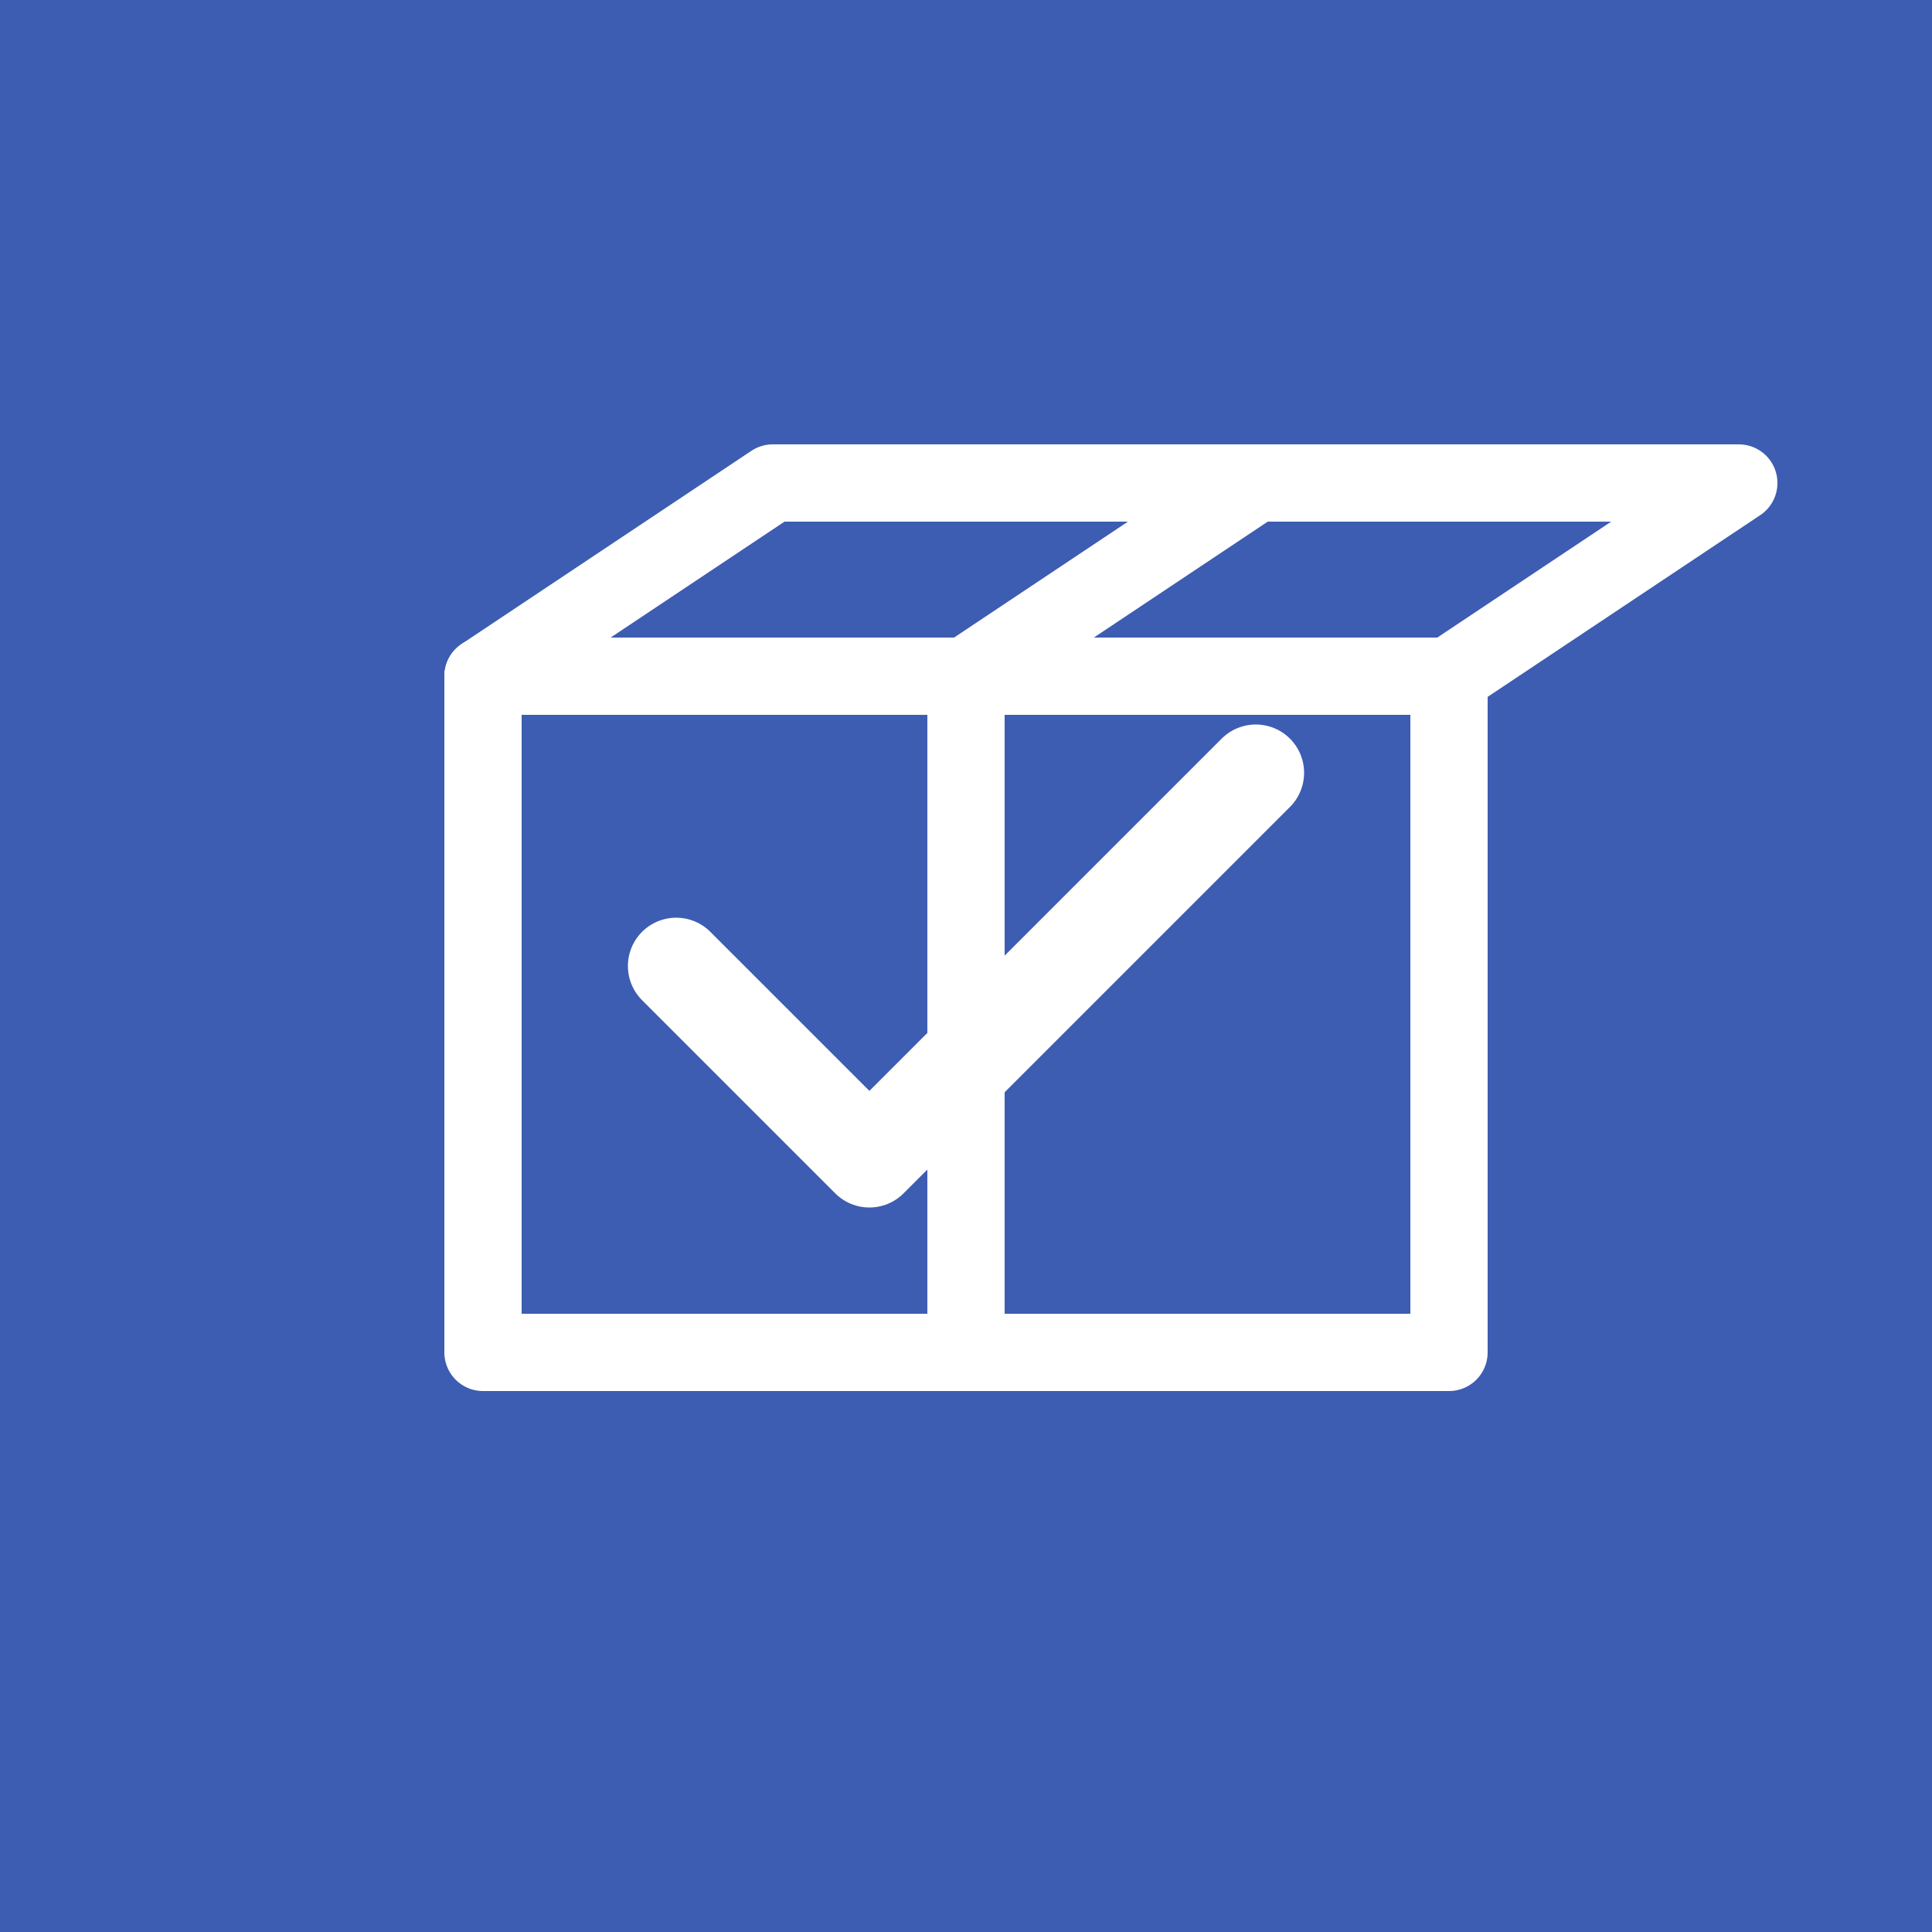
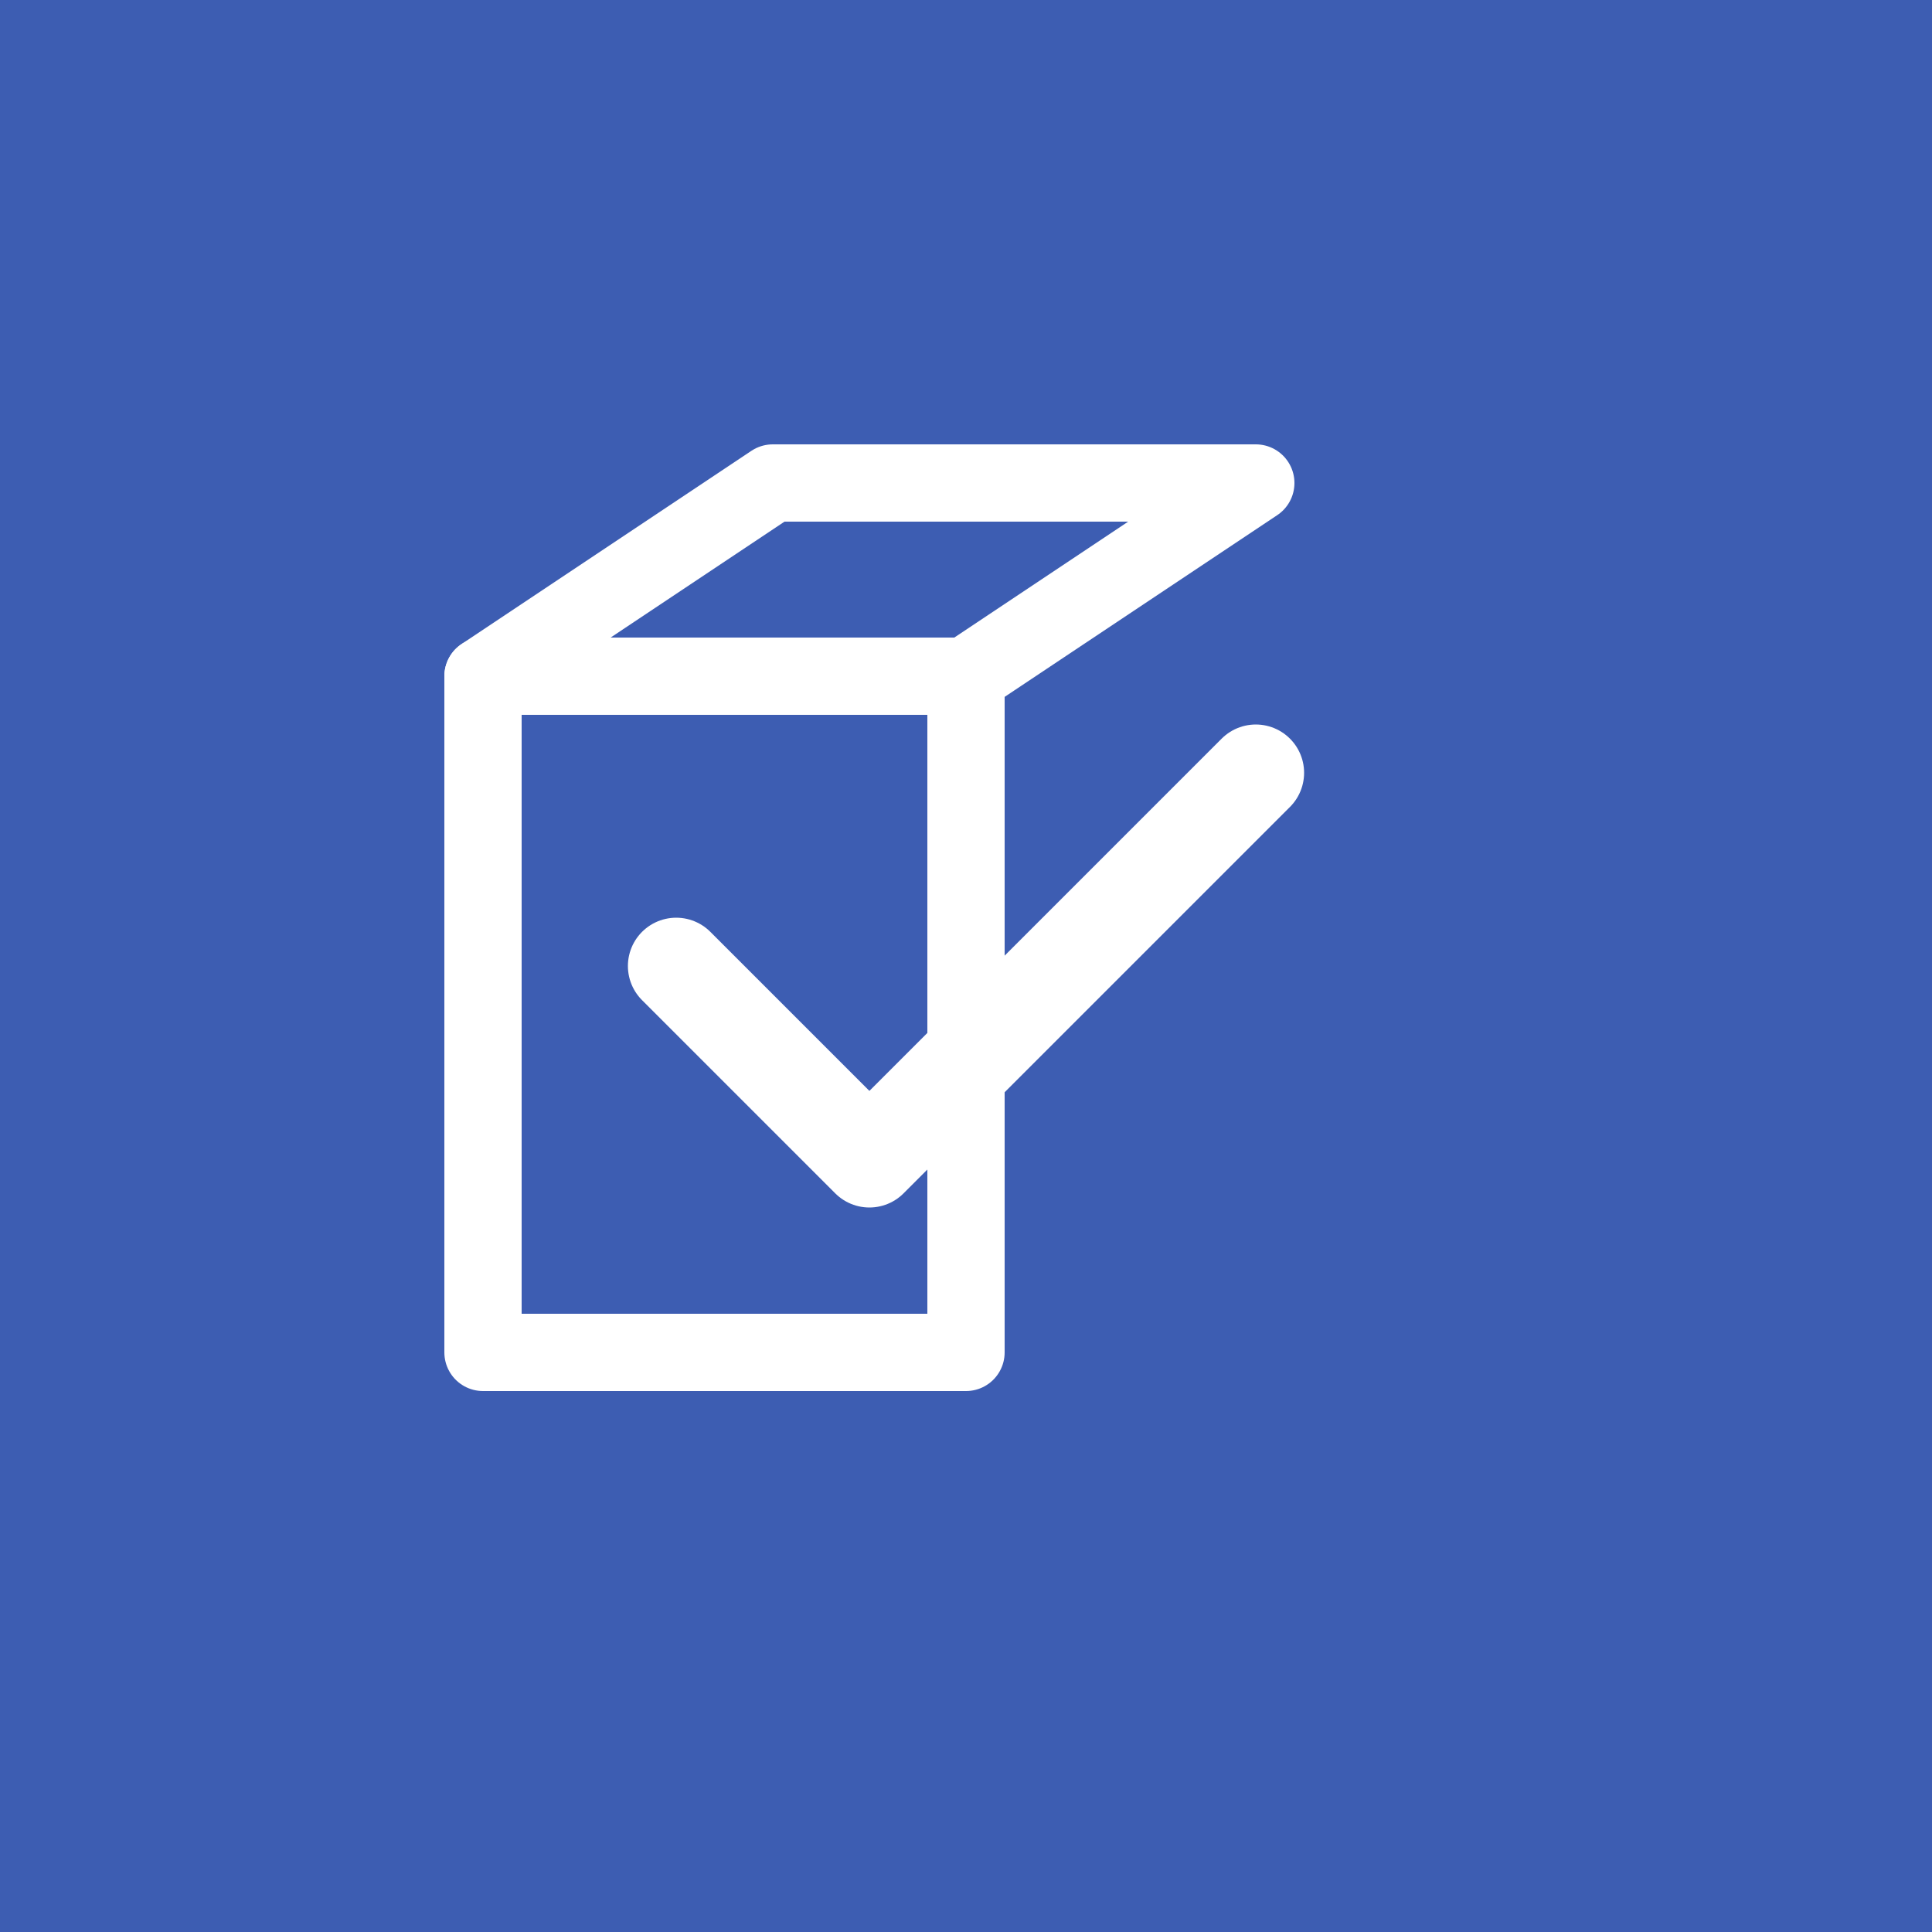
<svg xmlns="http://www.w3.org/2000/svg" viewBox="0 0 100 100">
  <rect width="100" height="100" fill="#3d5db2" />
  <path d="M25 35 L50 35 L50 70 L25 70 Z" fill="none" stroke="white" stroke-width="4" stroke-linecap="round" stroke-linejoin="round" />
-   <path d="M50 35 L75 35 L75 70 L50 70" fill="none" stroke="white" stroke-width="4" stroke-linecap="round" stroke-linejoin="round" />
  <path d="M25 35 L40 25 L65 25 L50 35" fill="none" stroke="white" stroke-width="4" stroke-linecap="round" stroke-linejoin="round" />
-   <path d="M50 35 L65 25 L90 25 L75 35" fill="none" stroke="white" stroke-width="4" stroke-linecap="round" stroke-linejoin="round" />
  <path d="M35 50 L45 60 L65 40" fill="none" stroke="white" stroke-width="5" stroke-linecap="round" stroke-linejoin="round" />
</svg>